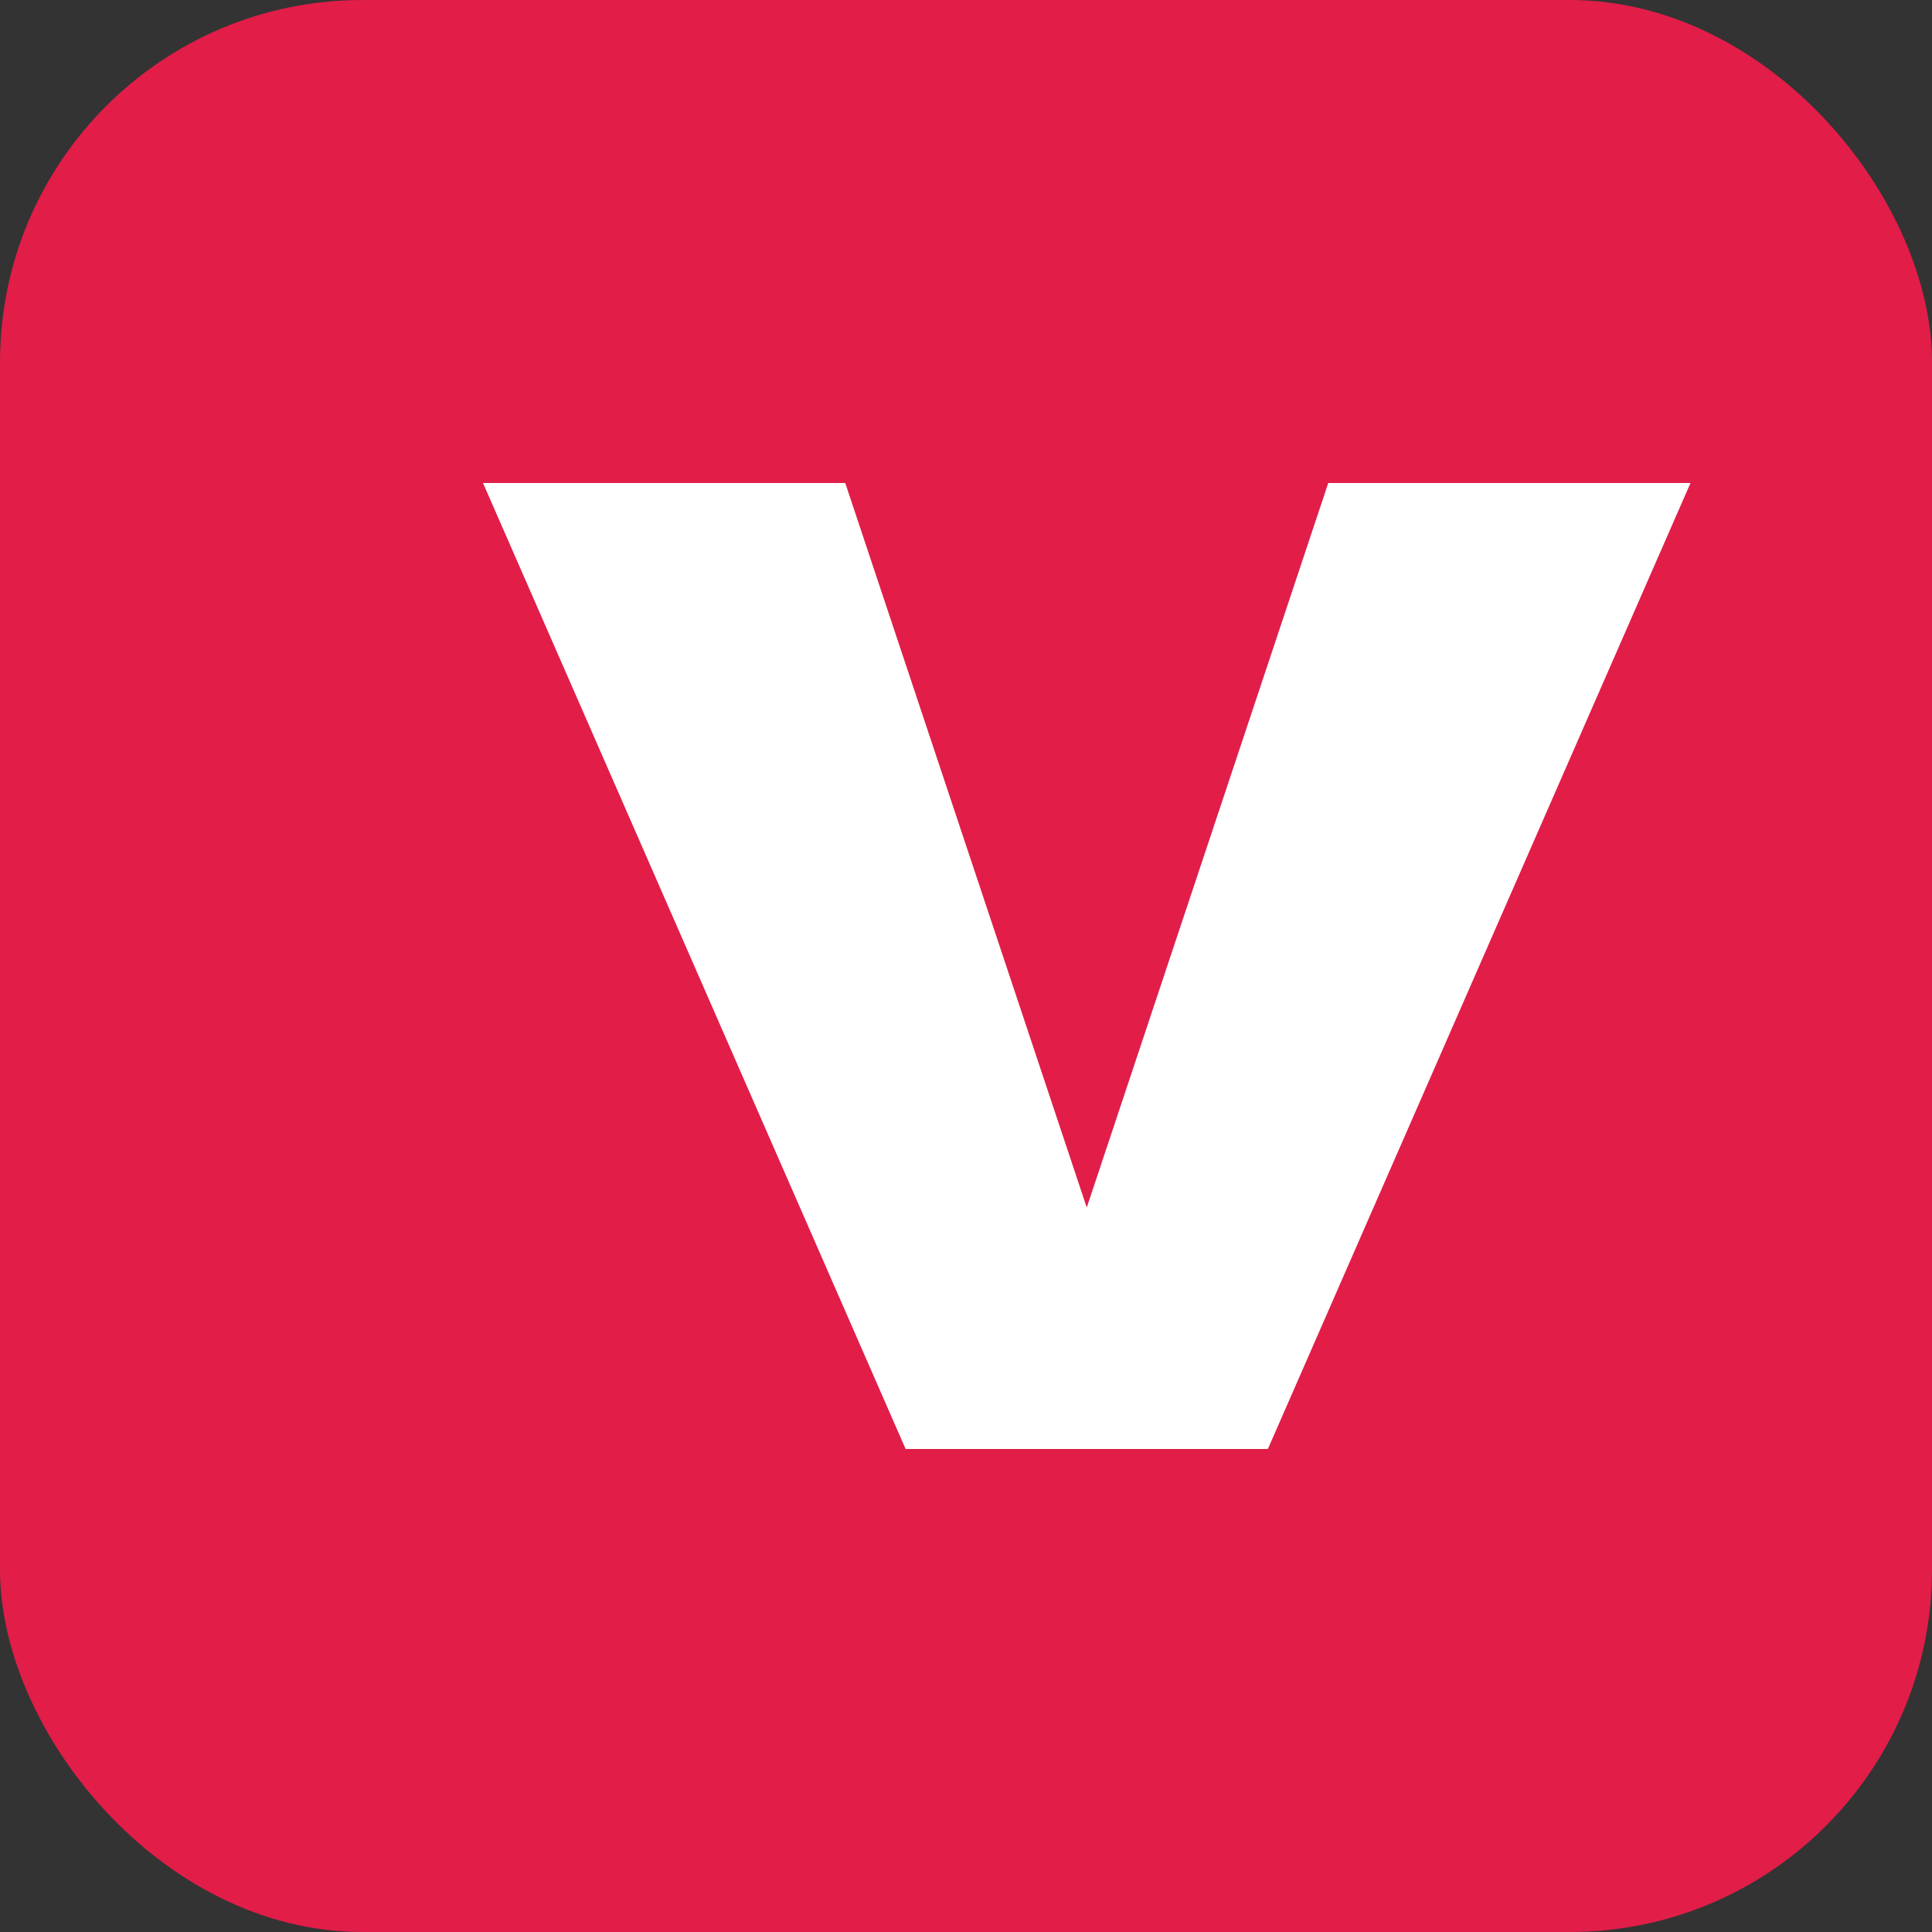
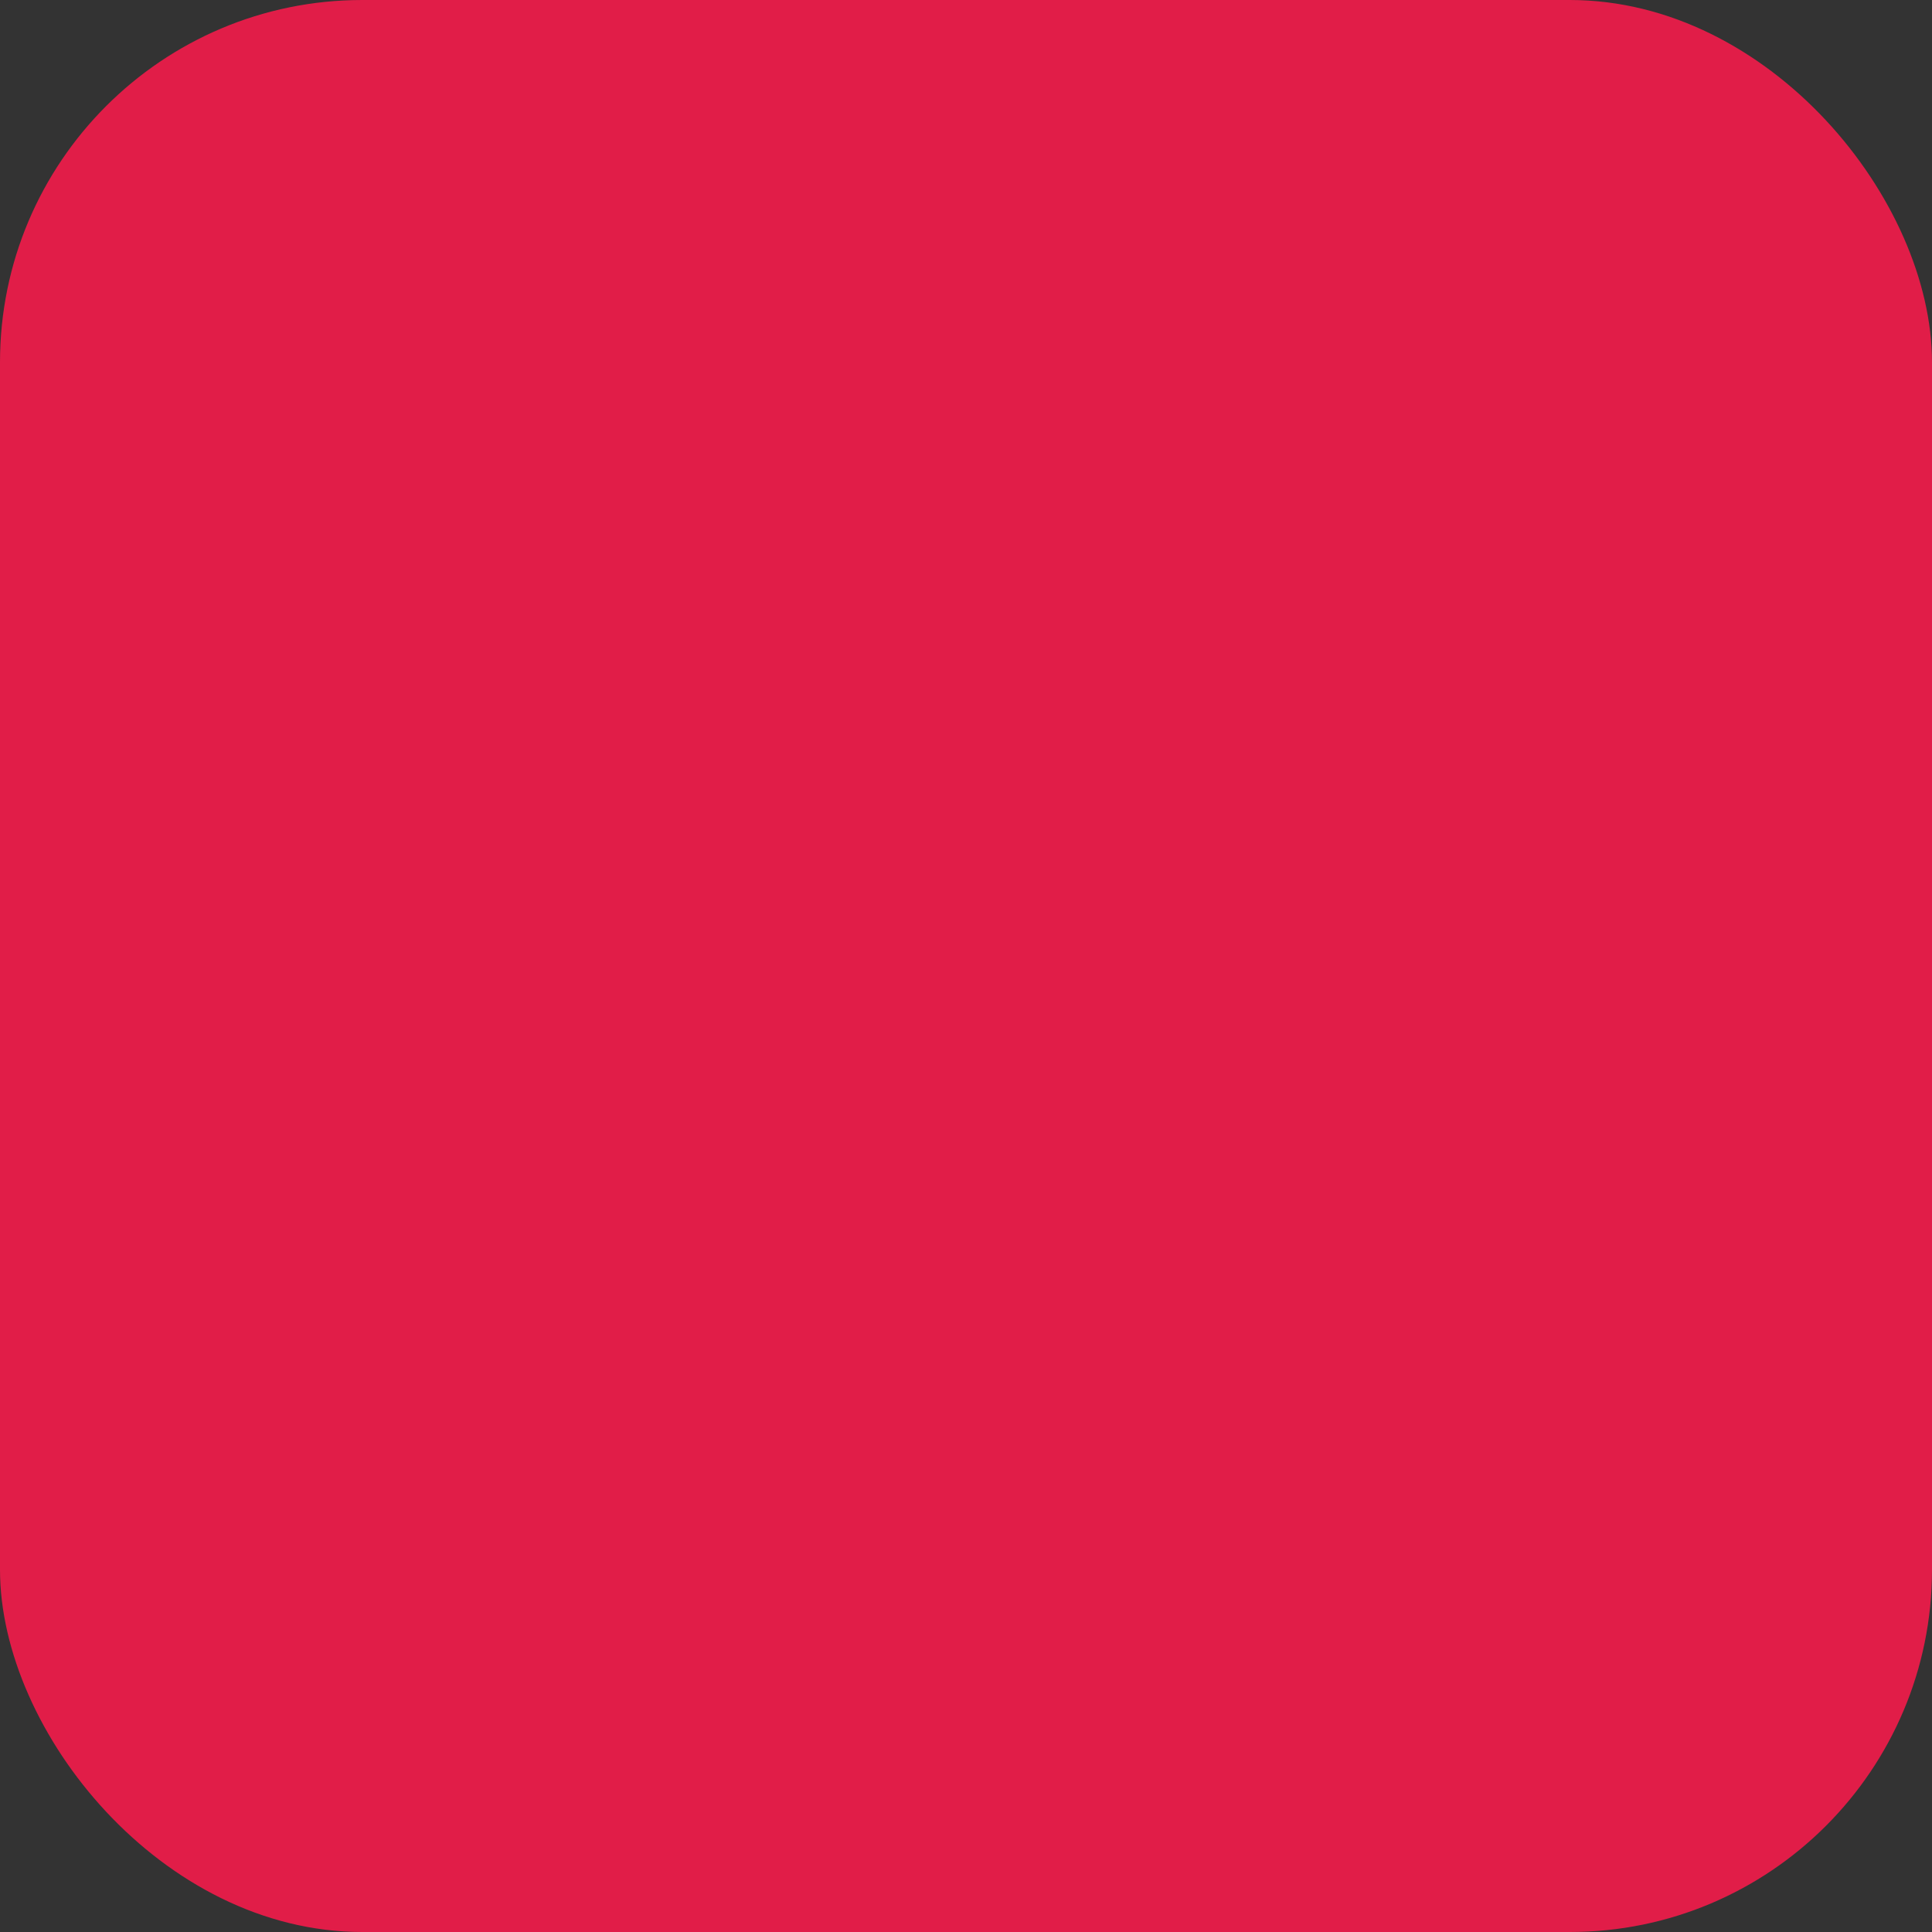
<svg xmlns="http://www.w3.org/2000/svg" width="32" height="32" viewBox="0 0 32 32" fill="none">
  <rect x="0" y="0" width="32" height="32" fill="#333333" stroke="none" />
  <rect width="32" height="32" rx="6" fill="#E11D48" />
-   <path d="M8 8L14 8L18 20L22 8L28 8L21 24H15L8 8Z" fill="white" />
</svg>